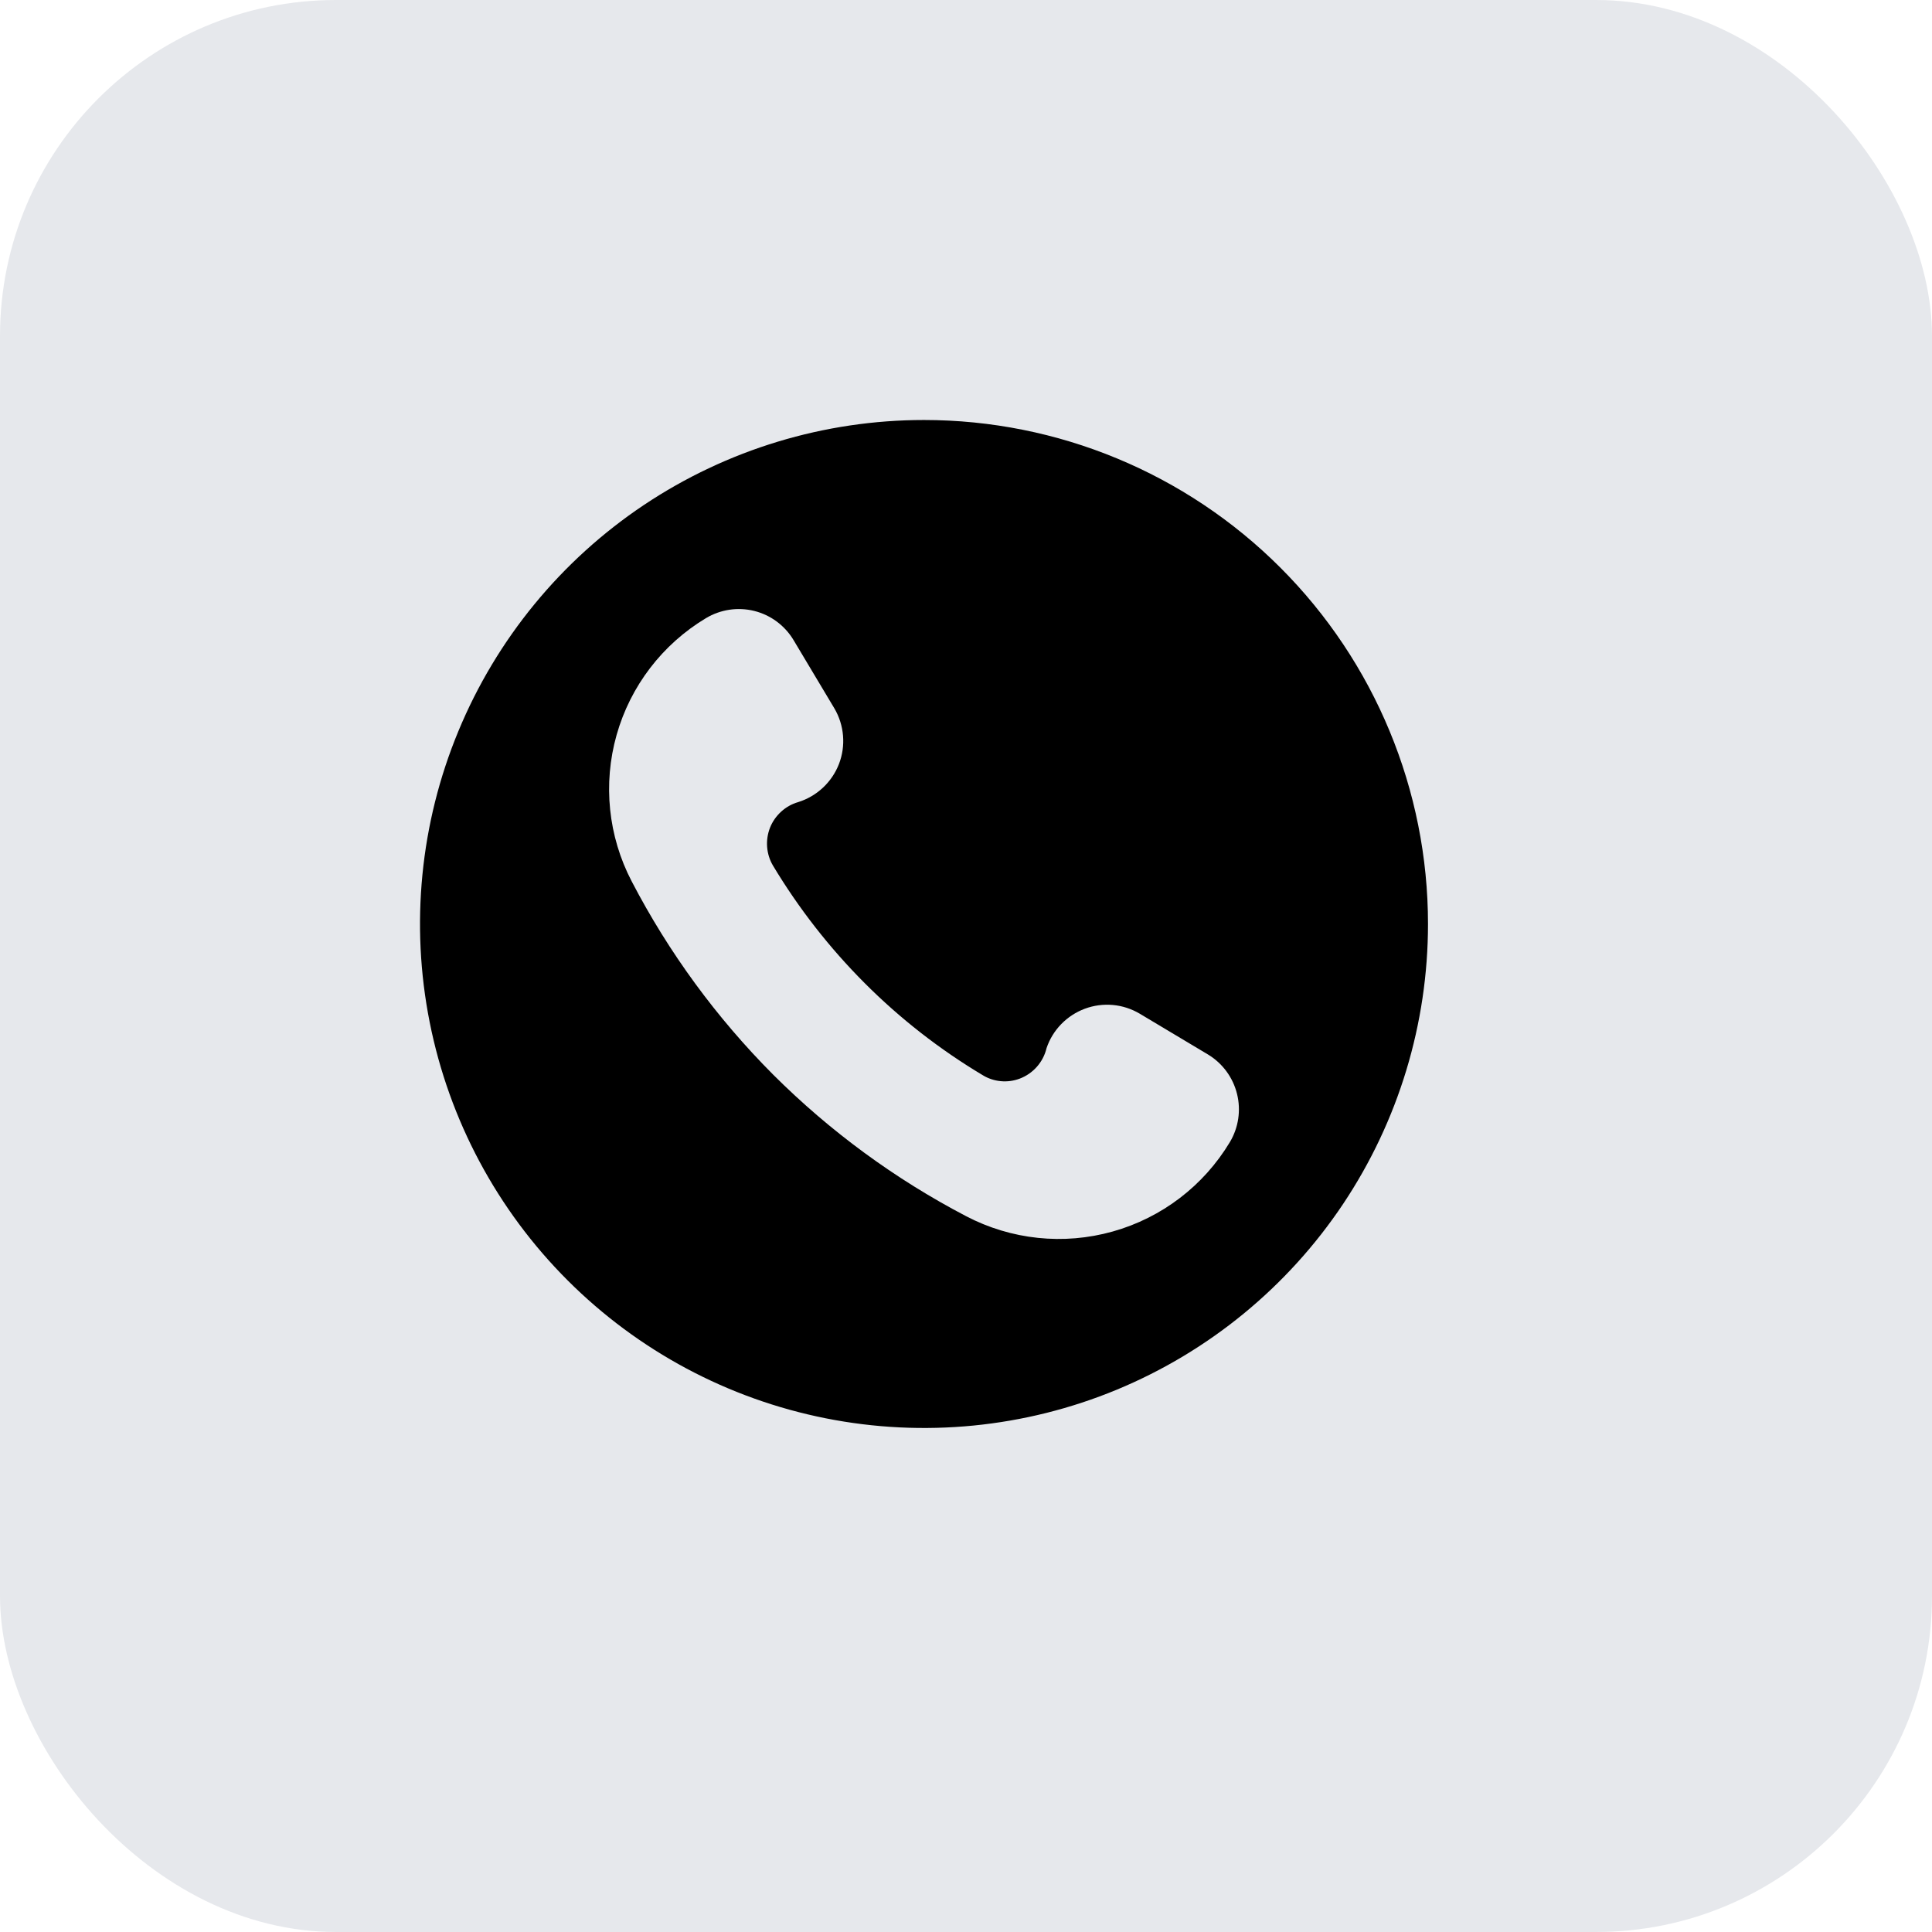
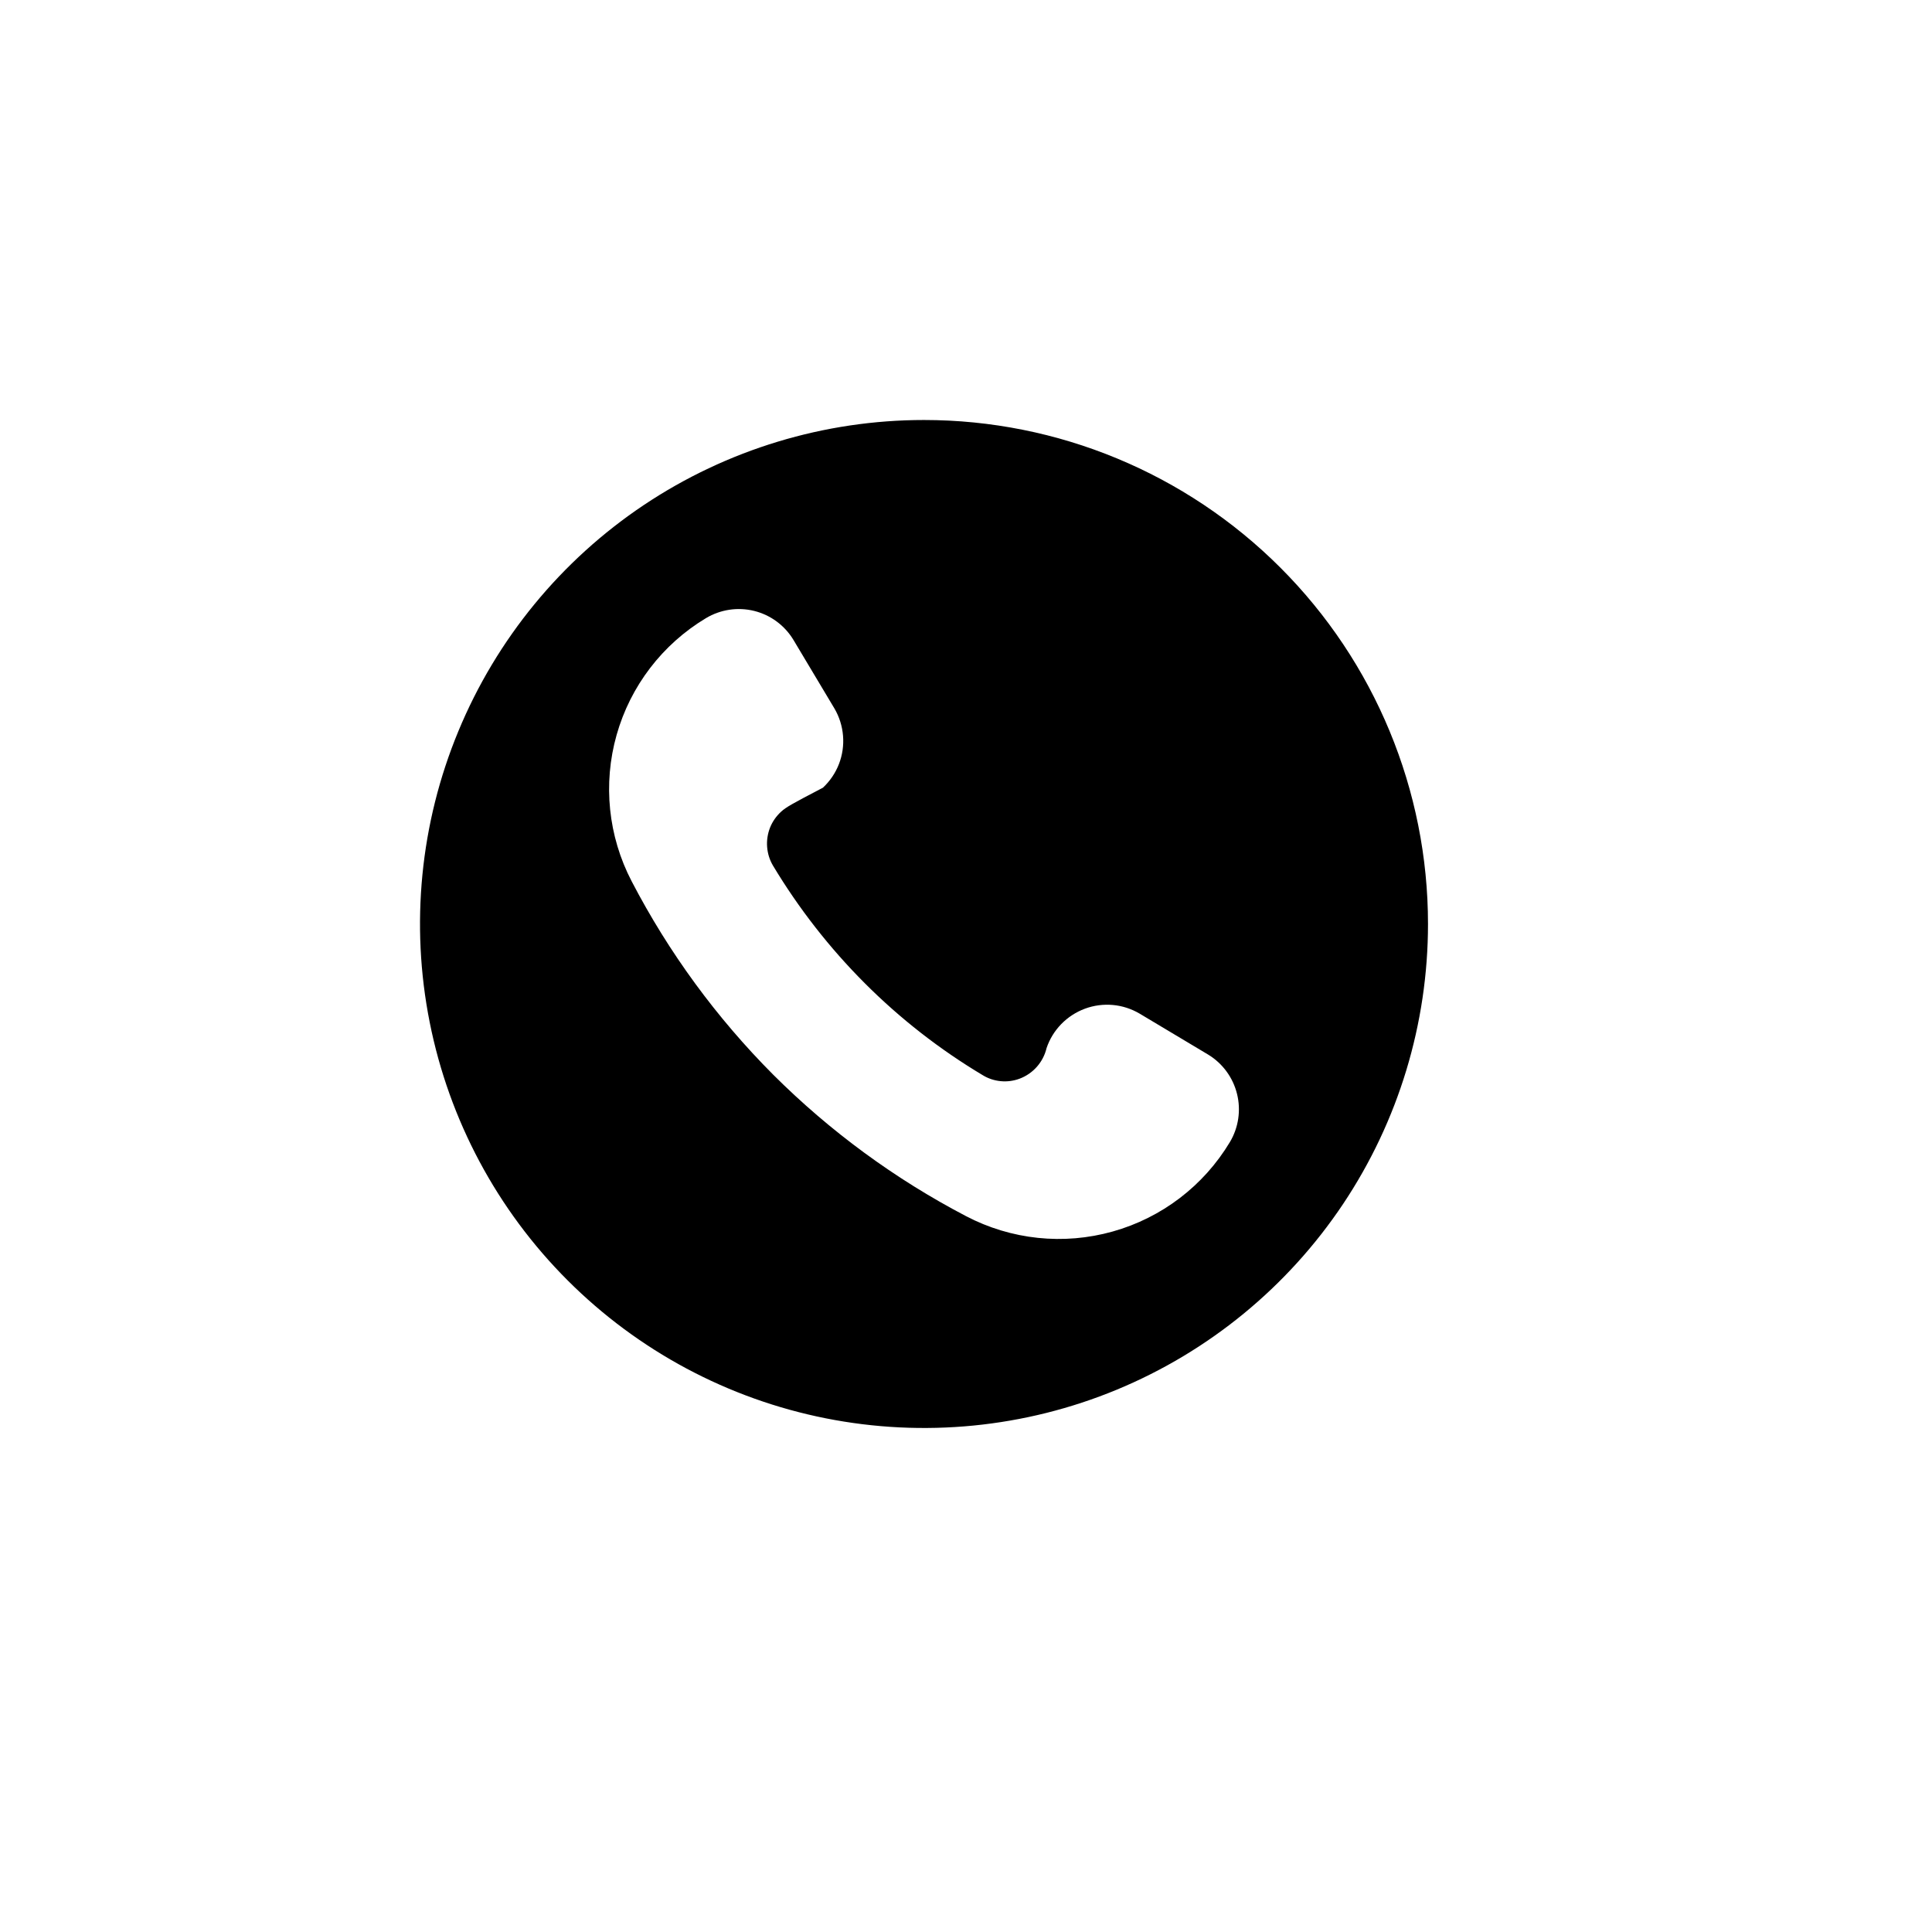
<svg xmlns="http://www.w3.org/2000/svg" width="46" height="46" viewBox="0 0 46 46" fill="none">
-   <rect width="46" height="46" rx="8" fill="#E6E8EC" />
  <g clip-path="url(#clip0_192_382)">
-     <path d="M22 10C19.627 10 17.307 10.704 15.333 12.022C13.36 13.341 11.822 15.215 10.914 17.408C10.005 19.601 9.768 22.013 10.231 24.341C10.694 26.669 11.836 28.807 13.515 30.485C15.193 32.163 17.331 33.306 19.659 33.769C21.987 34.232 24.399 33.995 26.592 33.087C28.785 32.178 30.659 30.64 31.978 28.667C33.296 26.694 34 24.373 34 22C34 18.817 32.735 15.765 30.485 13.515C28.235 11.265 25.183 10 22 10ZM29.282 27.194C28.658 28.233 27.66 28.995 26.492 29.322C25.324 29.65 24.076 29.519 23.001 28.956C21.31 28.072 19.762 26.937 18.411 25.589C17.06 24.234 15.923 22.681 15.04 20.984C14.48 19.91 14.352 18.664 14.681 17.499C15.01 16.334 15.772 15.339 16.81 14.717C17.155 14.511 17.567 14.449 17.958 14.546C18.348 14.643 18.683 14.891 18.891 15.235L19.866 16.866C19.983 17.064 20.053 17.287 20.072 17.516C20.091 17.745 20.058 17.976 19.975 18.191C19.892 18.405 19.761 18.598 19.593 18.755C19.425 18.912 19.224 19.029 19.004 19.098C18.853 19.141 18.715 19.219 18.599 19.325C18.483 19.43 18.392 19.561 18.334 19.706C18.277 19.852 18.253 20.009 18.265 20.166C18.277 20.322 18.324 20.474 18.404 20.609C19.016 21.628 19.75 22.569 20.59 23.41C21.432 24.253 22.376 24.989 23.399 25.6C23.529 25.68 23.676 25.728 23.828 25.742C23.98 25.757 24.133 25.736 24.276 25.683C24.435 25.623 24.576 25.526 24.688 25.399C24.8 25.272 24.879 25.12 24.918 24.955C24.99 24.741 25.11 24.545 25.268 24.383C25.426 24.221 25.618 24.096 25.83 24.017C26.043 23.938 26.27 23.908 26.495 23.928C26.721 23.948 26.939 24.019 27.134 24.134L28.765 25.109C29.109 25.318 29.356 25.654 29.453 26.045C29.55 26.435 29.489 26.848 29.282 27.194Z" fill="black" />
+     <path d="M22 10C19.627 10 17.307 10.704 15.333 12.022C13.36 13.341 11.822 15.215 10.914 17.408C10.005 19.601 9.768 22.013 10.231 24.341C10.694 26.669 11.836 28.807 13.515 30.485C15.193 32.163 17.331 33.306 19.659 33.769C21.987 34.232 24.399 33.995 26.592 33.087C28.785 32.178 30.659 30.64 31.978 28.667C33.296 26.694 34 24.373 34 22C34 18.817 32.735 15.765 30.485 13.515C28.235 11.265 25.183 10 22 10ZM29.282 27.194C28.658 28.233 27.66 28.995 26.492 29.322C25.324 29.65 24.076 29.519 23.001 28.956C21.31 28.072 19.762 26.937 18.411 25.589C17.06 24.234 15.923 22.681 15.04 20.984C14.48 19.91 14.352 18.664 14.681 17.499C15.01 16.334 15.772 15.339 16.81 14.717C17.155 14.511 17.567 14.449 17.958 14.546C18.348 14.643 18.683 14.891 18.891 15.235L19.866 16.866C19.983 17.064 20.053 17.287 20.072 17.516C20.091 17.745 20.058 17.976 19.975 18.191C19.892 18.405 19.761 18.598 19.593 18.755C18.853 19.141 18.715 19.219 18.599 19.325C18.483 19.43 18.392 19.561 18.334 19.706C18.277 19.852 18.253 20.009 18.265 20.166C18.277 20.322 18.324 20.474 18.404 20.609C19.016 21.628 19.75 22.569 20.59 23.41C21.432 24.253 22.376 24.989 23.399 25.6C23.529 25.68 23.676 25.728 23.828 25.742C23.98 25.757 24.133 25.736 24.276 25.683C24.435 25.623 24.576 25.526 24.688 25.399C24.8 25.272 24.879 25.12 24.918 24.955C24.99 24.741 25.11 24.545 25.268 24.383C25.426 24.221 25.618 24.096 25.83 24.017C26.043 23.938 26.27 23.908 26.495 23.928C26.721 23.948 26.939 24.019 27.134 24.134L28.765 25.109C29.109 25.318 29.356 25.654 29.453 26.045C29.55 26.435 29.489 26.848 29.282 27.194Z" fill="black" />
  </g>
  <defs>
    <clipPath id="clip0_192_382">
      <rect width="24" height="24" fill="white" transform="translate(10 10)" />
    </clipPath>
  </defs>
</svg>